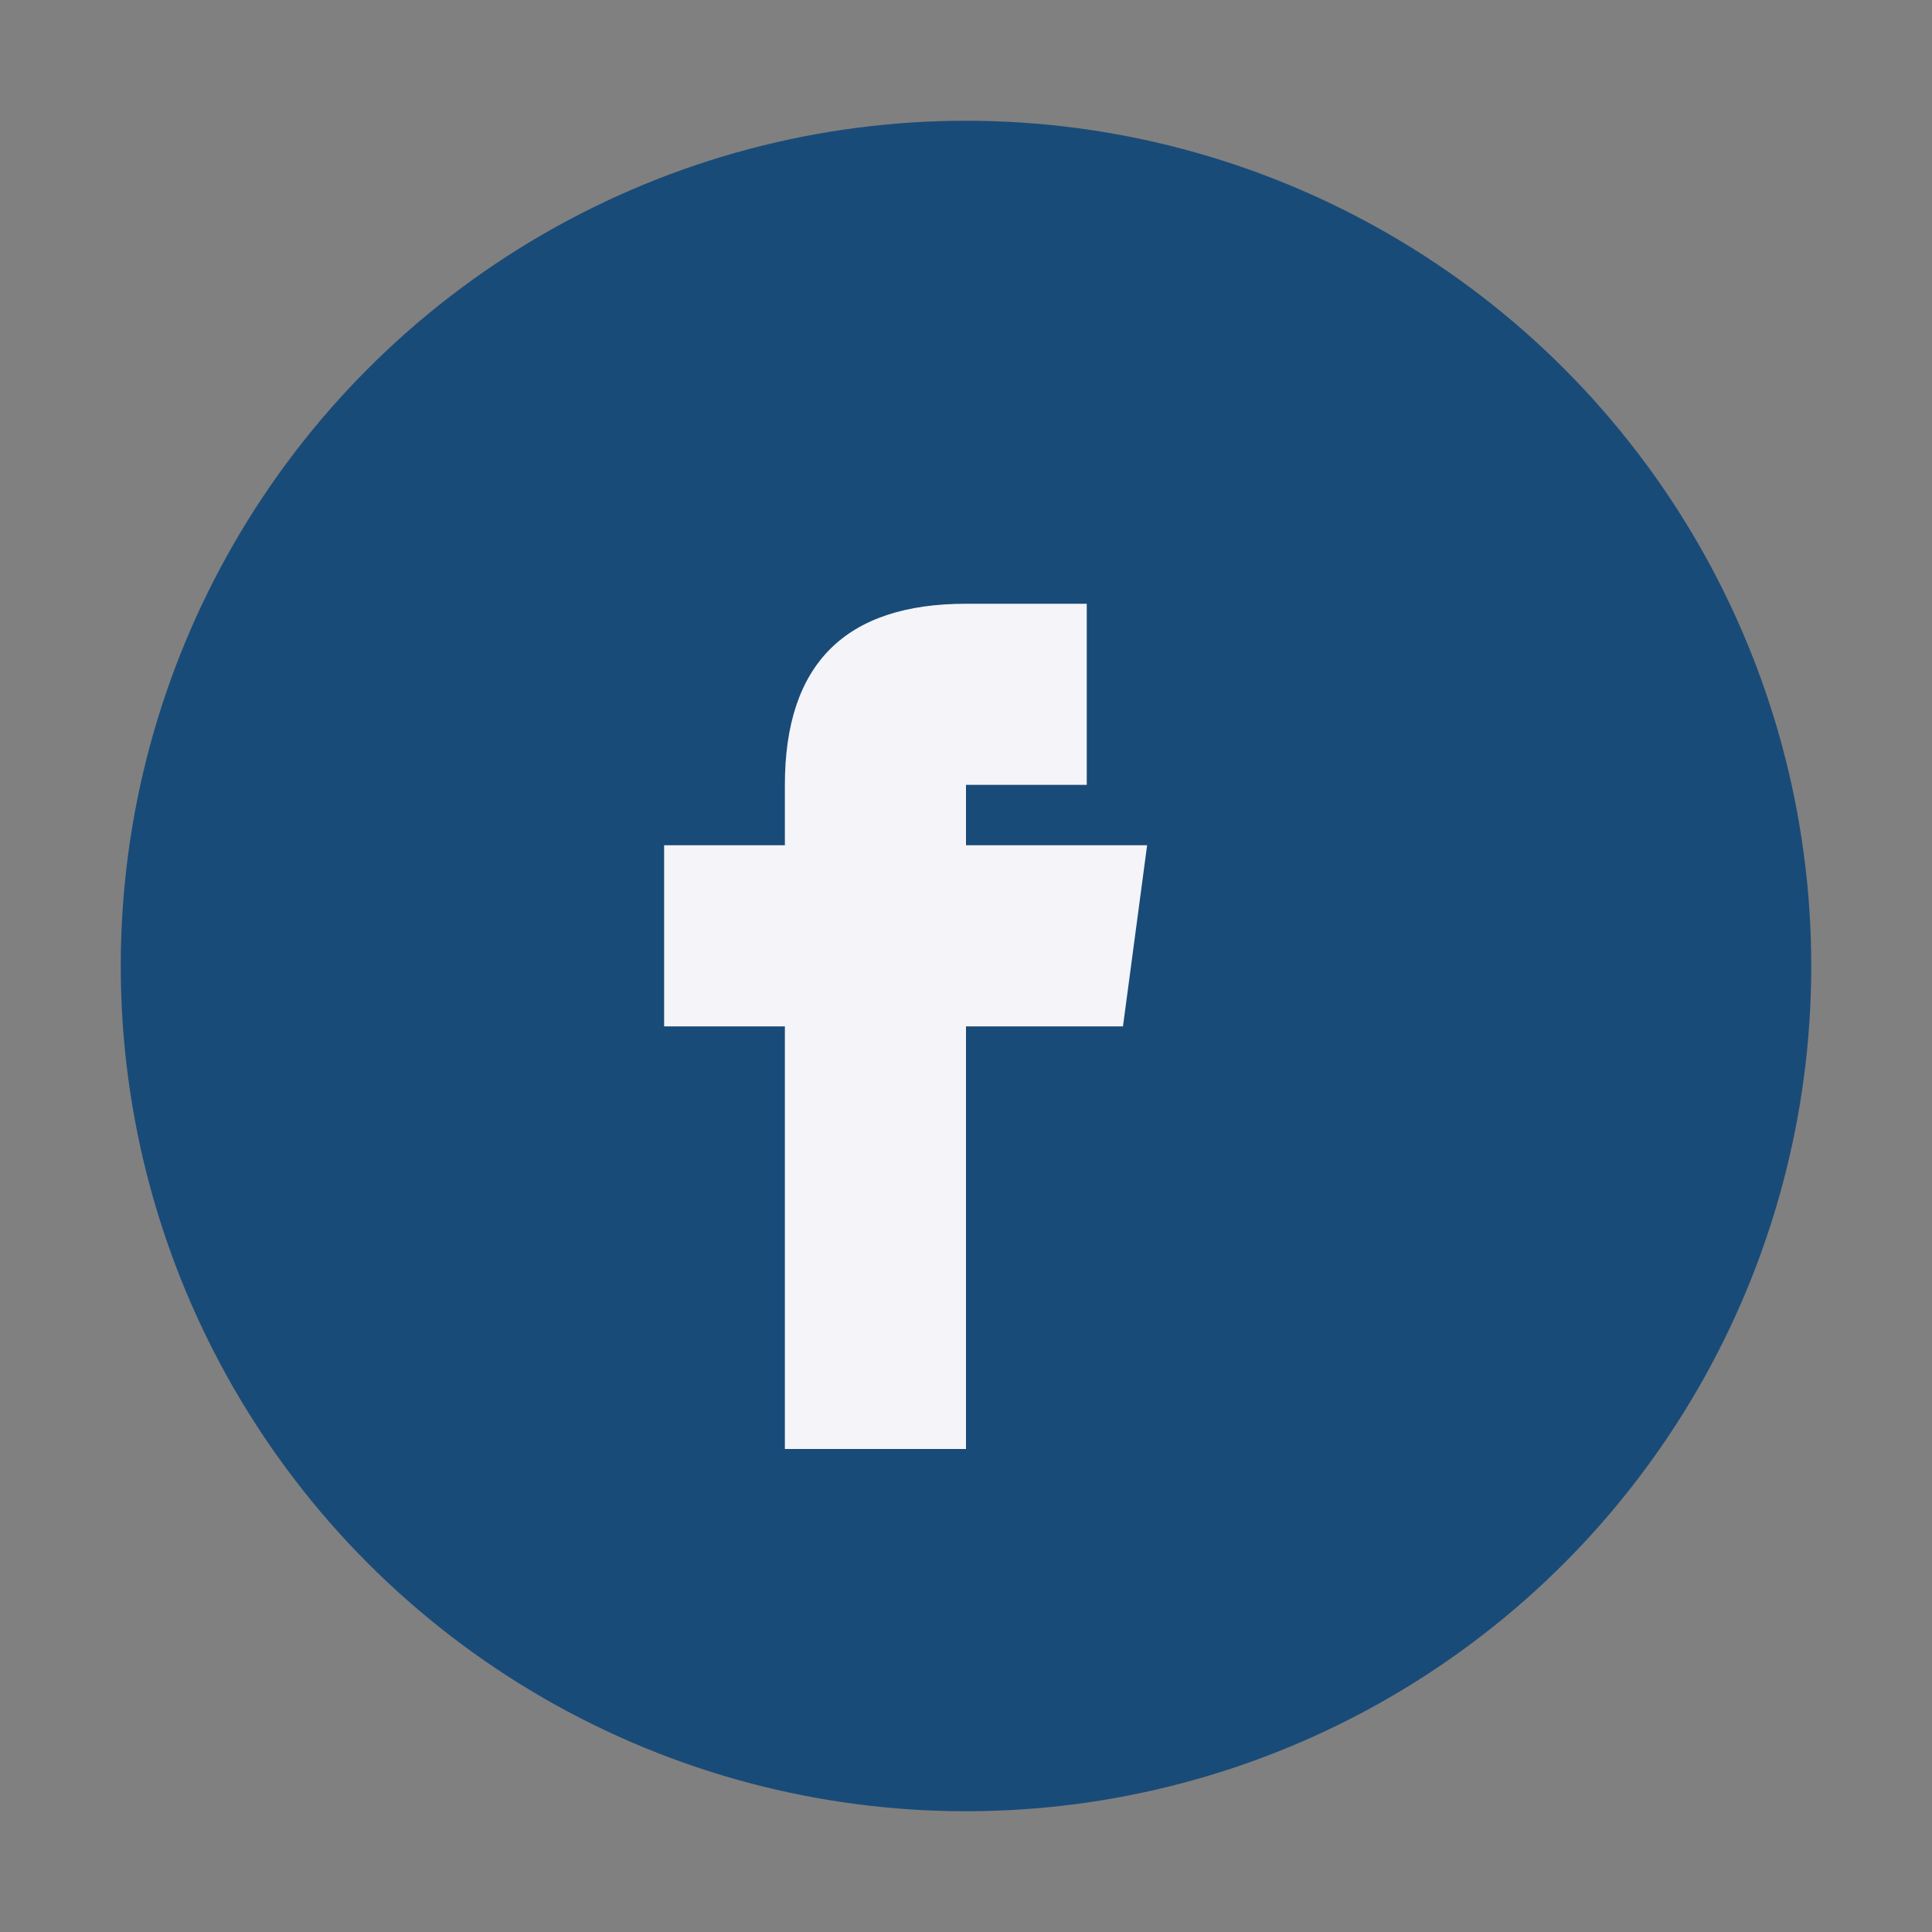
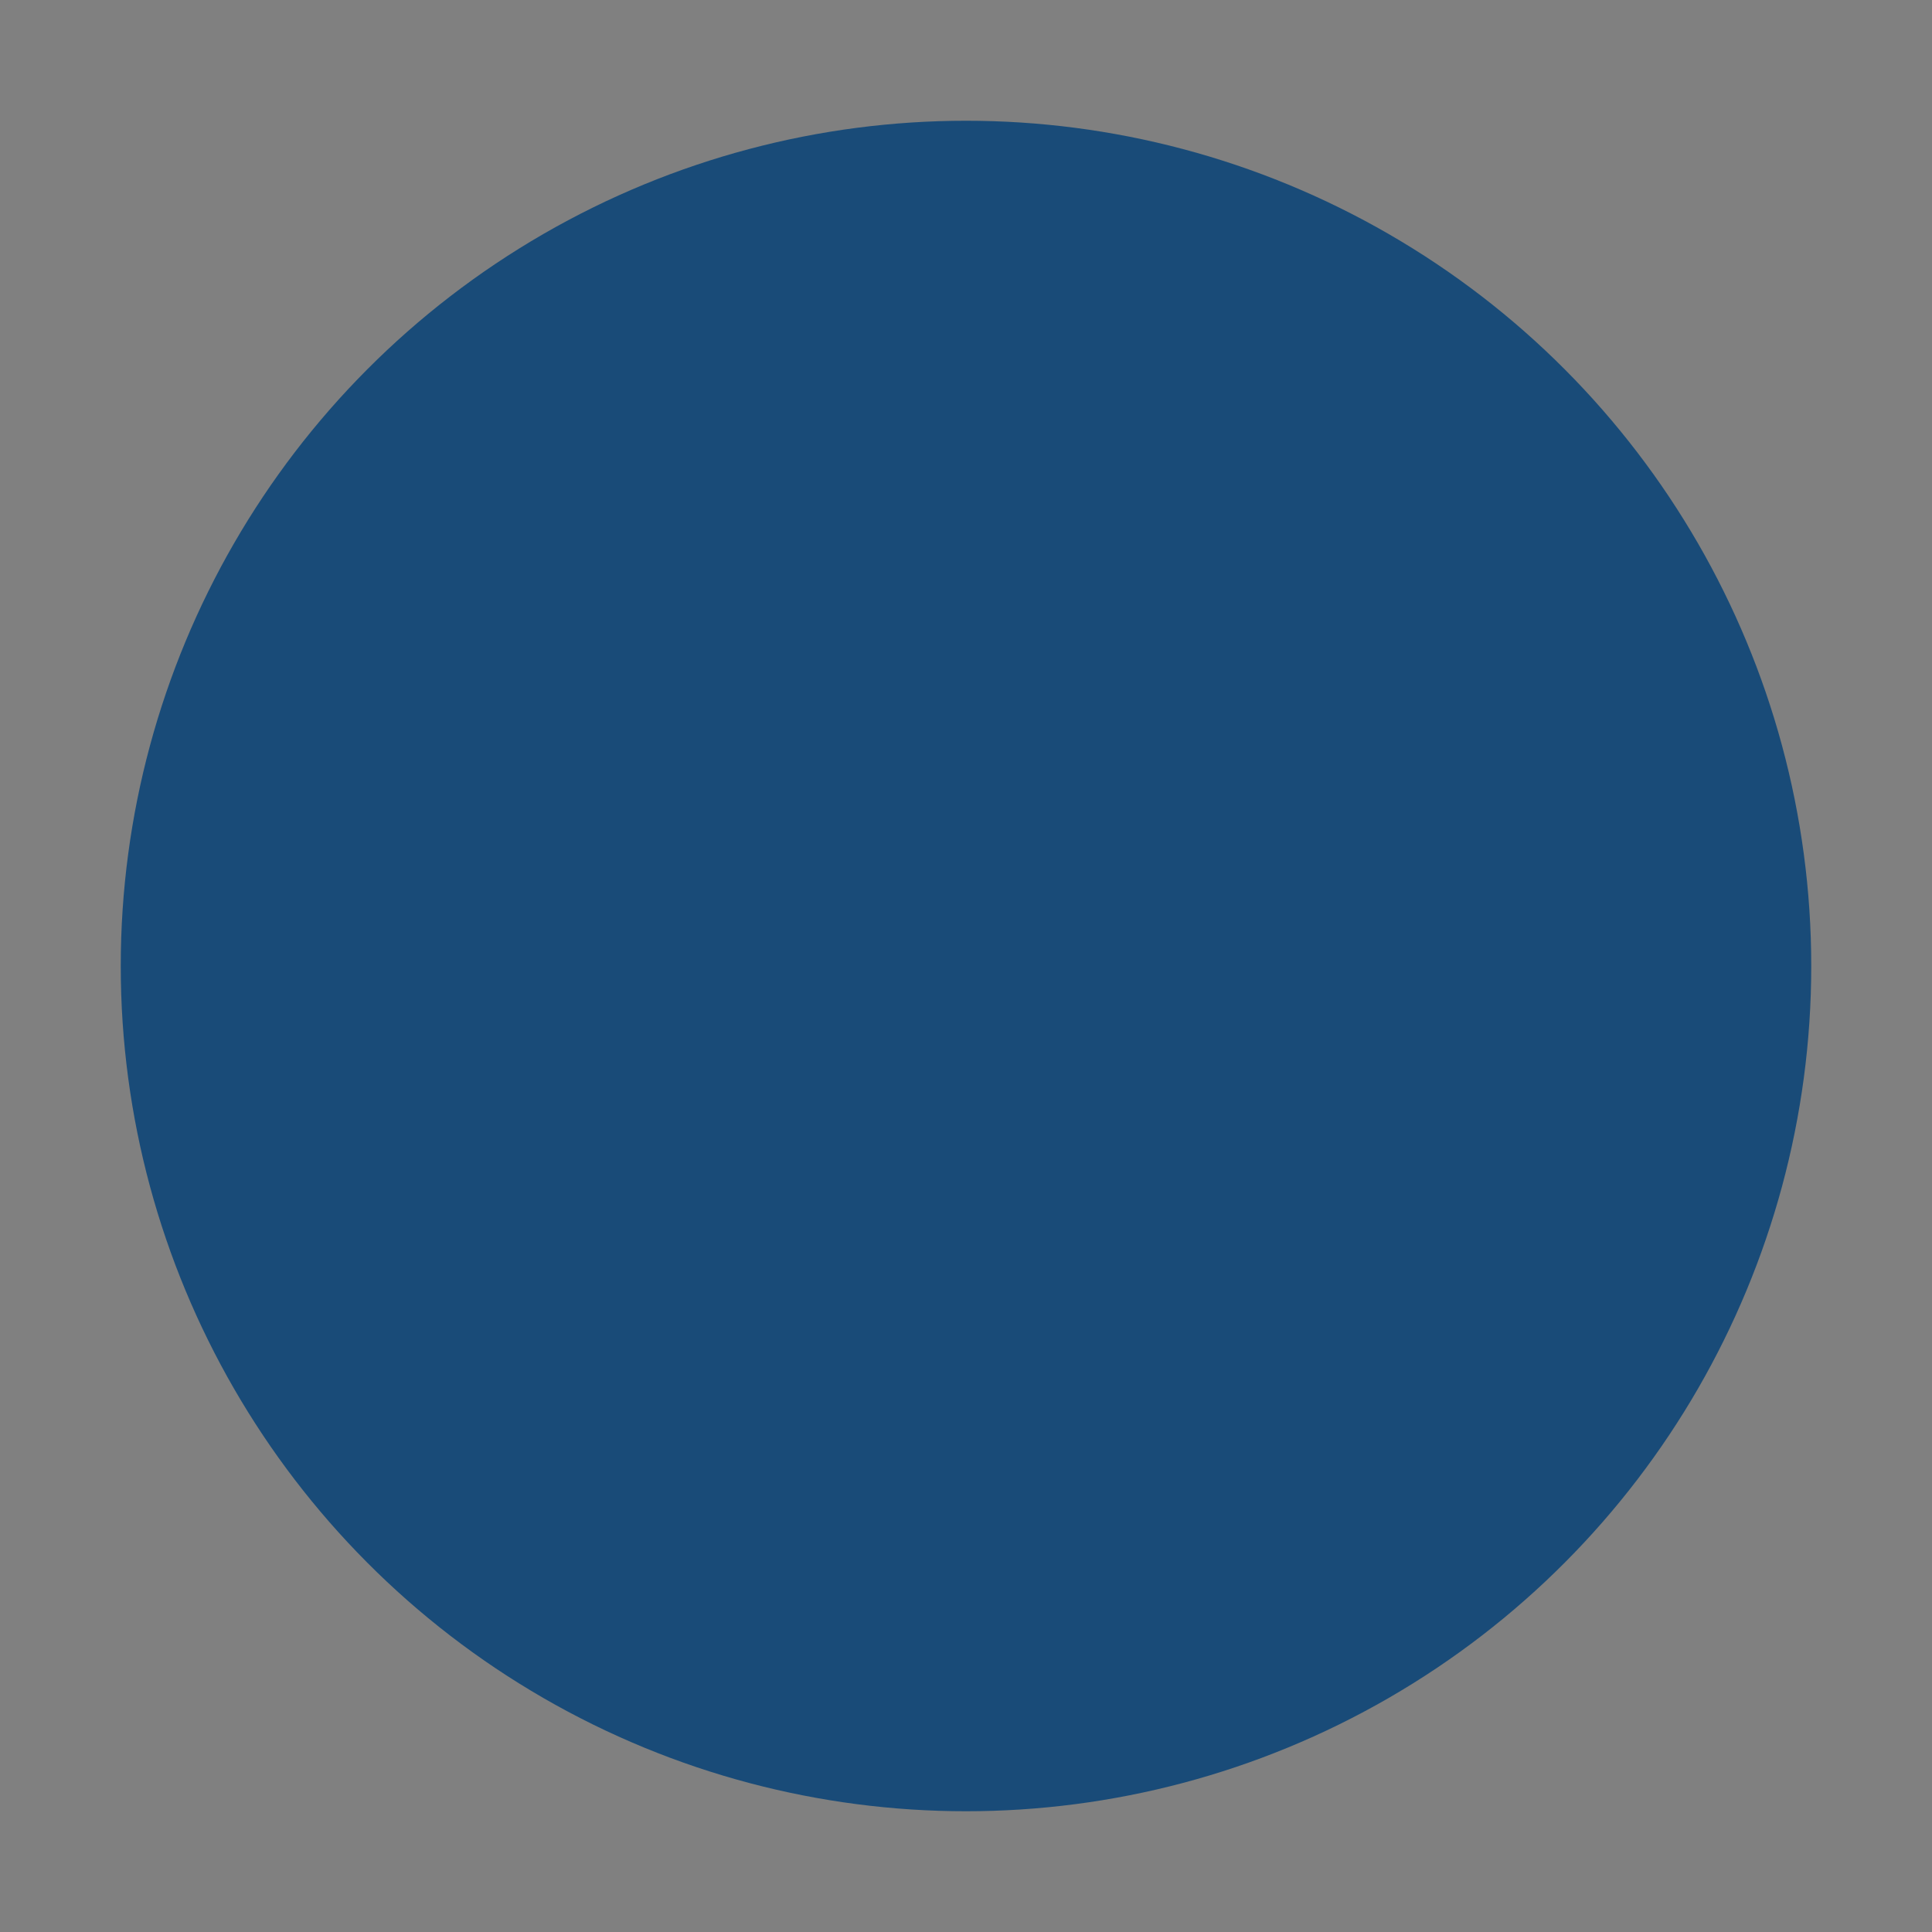
<svg xmlns="http://www.w3.org/2000/svg" width="32" height="32" viewBox="0 0 32 32">
  <rect x="0" y="0" width="32" height="32" fill="#808080" stroke="none" />
  <circle cx="16" cy="16" r="14" fill="#194b78" />
-   <path d="M16 10v4h3l-.4 3H16v7h-3v-7h-2v-3h2v-1c0-2 1-3 3-3h2v3h-2z" fill="#f4f4f9" />
</svg>